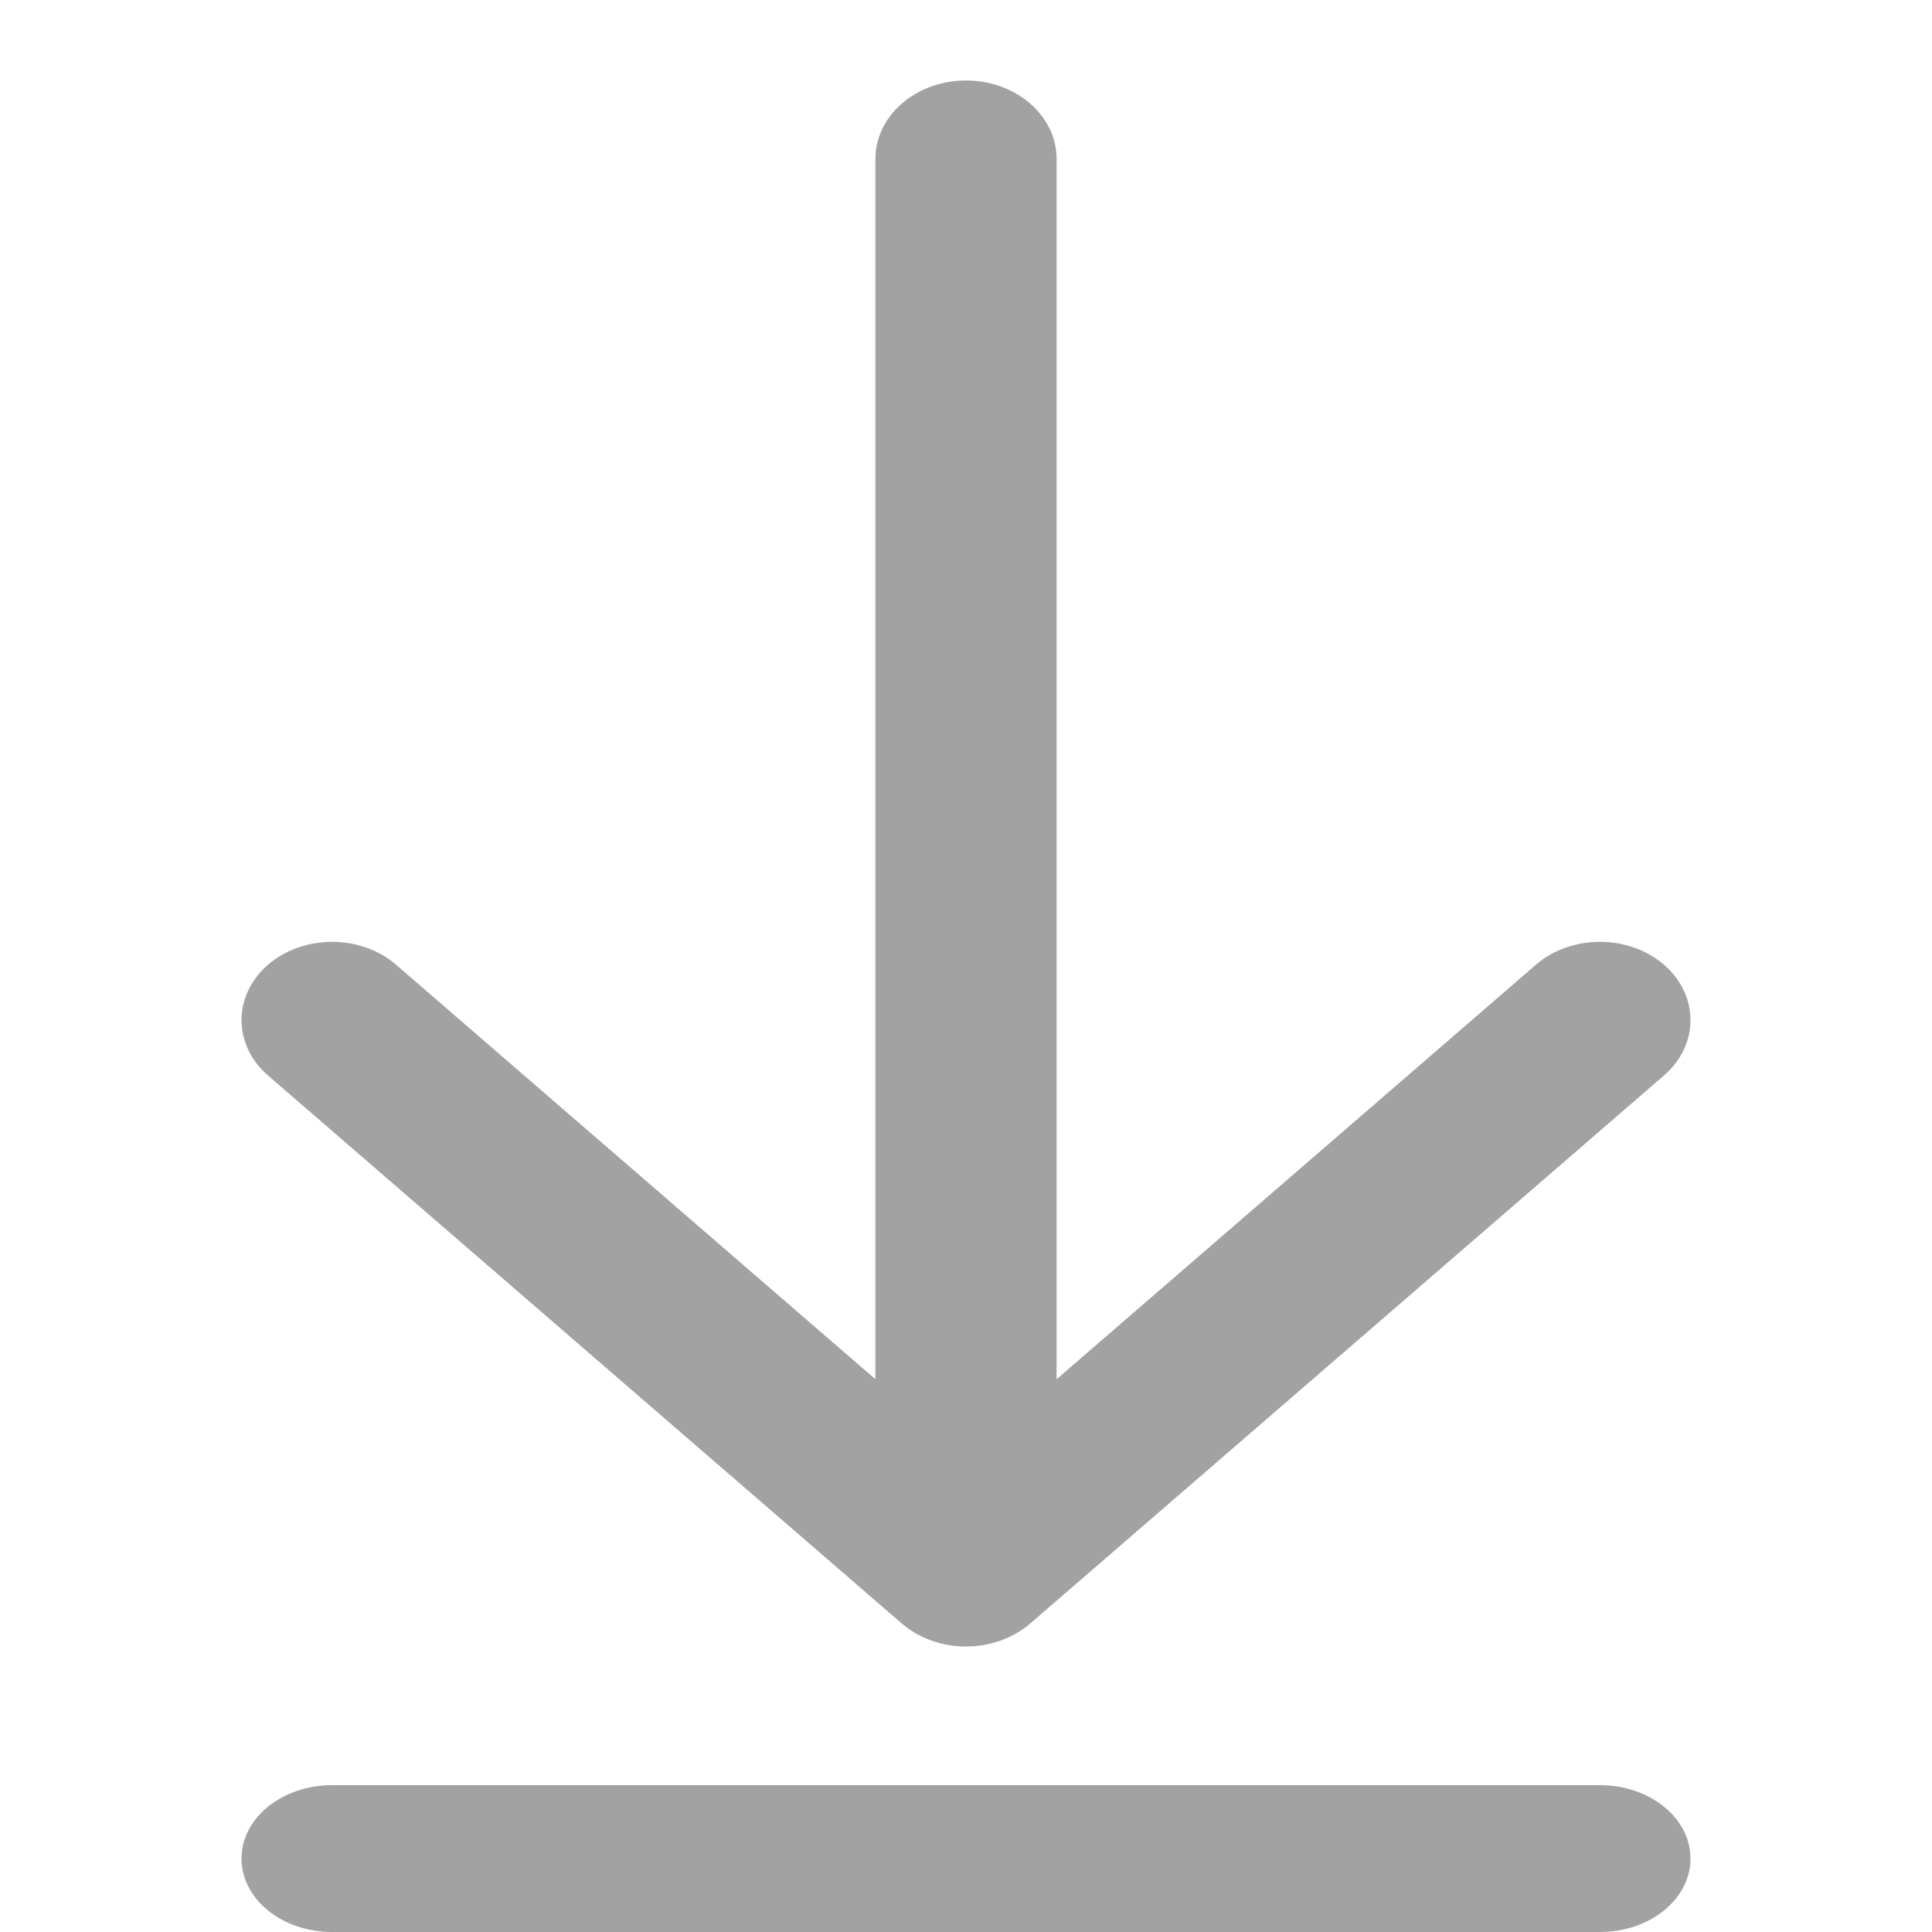
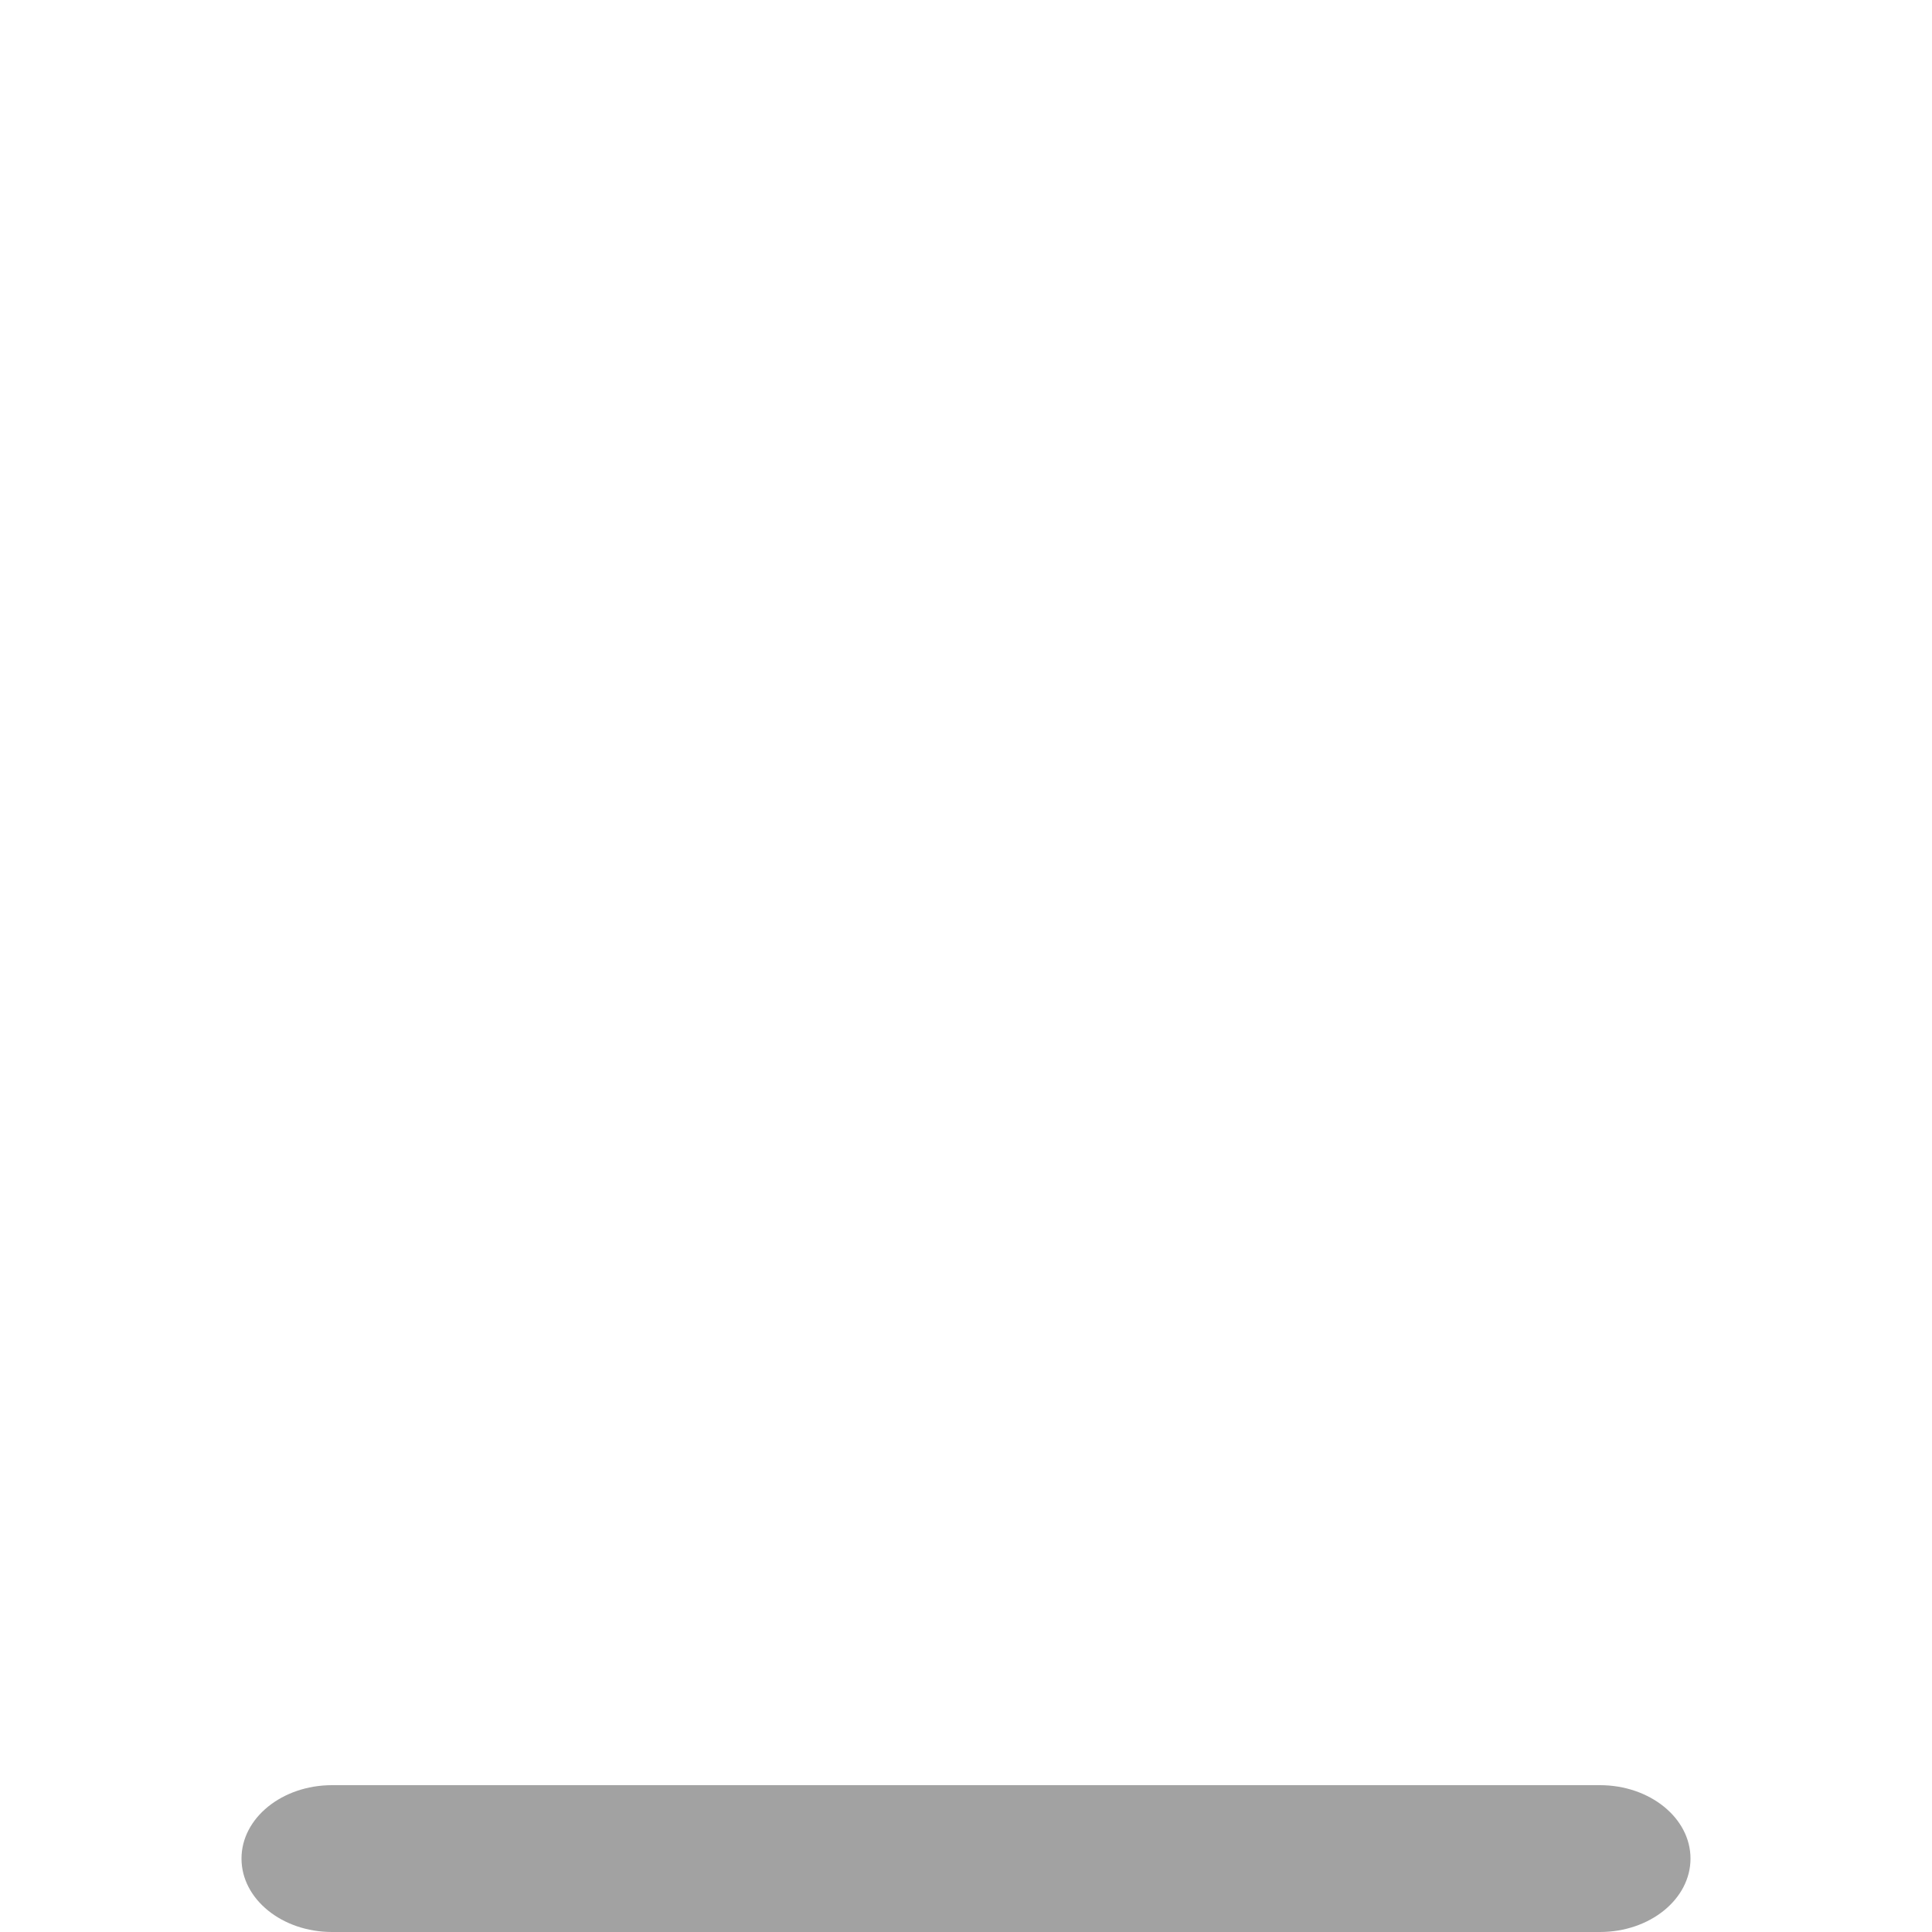
<svg xmlns="http://www.w3.org/2000/svg" width="18" height="18" viewBox="0 0 18 18" fill="none">
-   <path d="M8.403 15.127L2.497 10.02C2.168 9.735 2.168 9.273 2.497 8.988C2.827 8.704 3.361 8.704 3.69 8.988L8.156 12.85V1.48C8.156 1.077 8.534 0.75 9 0.75C9.466 0.75 9.844 1.077 9.844 1.48V12.85L14.31 8.988C14.639 8.704 15.173 8.704 15.503 8.988C15.832 9.273 15.832 9.735 15.503 10.02L9.597 15.127C9.577 15.144 9.556 15.16 9.535 15.175C9.528 15.18 9.522 15.184 9.515 15.188C9.511 15.19 9.508 15.192 9.505 15.195C9.493 15.202 9.481 15.21 9.469 15.218C9.46 15.223 9.45 15.227 9.441 15.232C9.438 15.234 9.435 15.235 9.432 15.237C9.428 15.239 9.425 15.241 9.421 15.242C9.414 15.246 9.406 15.251 9.398 15.254C9.388 15.259 9.379 15.262 9.369 15.266C9.366 15.268 9.363 15.269 9.359 15.27C9.356 15.271 9.353 15.273 9.35 15.274C9.341 15.278 9.332 15.282 9.323 15.285C9.314 15.288 9.305 15.291 9.296 15.294C9.292 15.295 9.289 15.296 9.285 15.297C9.272 15.301 9.259 15.305 9.245 15.309C9.236 15.311 9.227 15.313 9.217 15.315C9.214 15.316 9.21 15.317 9.207 15.318C9.203 15.318 9.2 15.319 9.196 15.32C9.186 15.322 9.175 15.325 9.165 15.326C9.154 15.328 9.143 15.329 9.131 15.331C9.128 15.331 9.124 15.332 9.12 15.332C9.116 15.333 9.112 15.333 9.108 15.334C9.1 15.335 9.092 15.336 9.083 15.337C9.028 15.341 8.972 15.341 8.917 15.337C8.909 15.336 8.901 15.335 8.893 15.334C8.889 15.333 8.884 15.333 8.88 15.332C8.876 15.332 8.872 15.331 8.869 15.331C8.857 15.329 8.846 15.328 8.835 15.326C8.825 15.325 8.814 15.322 8.804 15.32C8.8 15.319 8.797 15.318 8.793 15.318C8.79 15.317 8.786 15.316 8.783 15.315C8.774 15.313 8.764 15.311 8.755 15.309C8.745 15.306 8.735 15.303 8.725 15.3C8.722 15.299 8.718 15.298 8.715 15.297C8.712 15.296 8.709 15.295 8.706 15.294C8.696 15.291 8.687 15.288 8.677 15.285C8.668 15.282 8.659 15.278 8.65 15.274C8.647 15.273 8.644 15.271 8.641 15.27C8.628 15.265 8.615 15.26 8.602 15.254C8.594 15.25 8.586 15.246 8.578 15.242C8.575 15.24 8.572 15.239 8.568 15.237C8.565 15.235 8.562 15.234 8.559 15.232C8.55 15.227 8.54 15.223 8.531 15.218C8.522 15.212 8.513 15.206 8.504 15.2C8.501 15.198 8.498 15.197 8.495 15.195C8.492 15.192 8.488 15.19 8.485 15.188C8.478 15.184 8.472 15.18 8.465 15.175C8.444 15.16 8.423 15.144 8.403 15.127Z" fill="#A2A2A2" />
  <path d="M3.094 16.632H14.906C15.372 16.632 15.75 16.938 15.75 17.316C15.75 17.694 15.372 18 14.906 18H3.094C2.628 18 2.25 17.694 2.25 17.316C2.25 16.938 2.628 16.632 3.094 16.632Z" fill="#A2A2A2" />
</svg>